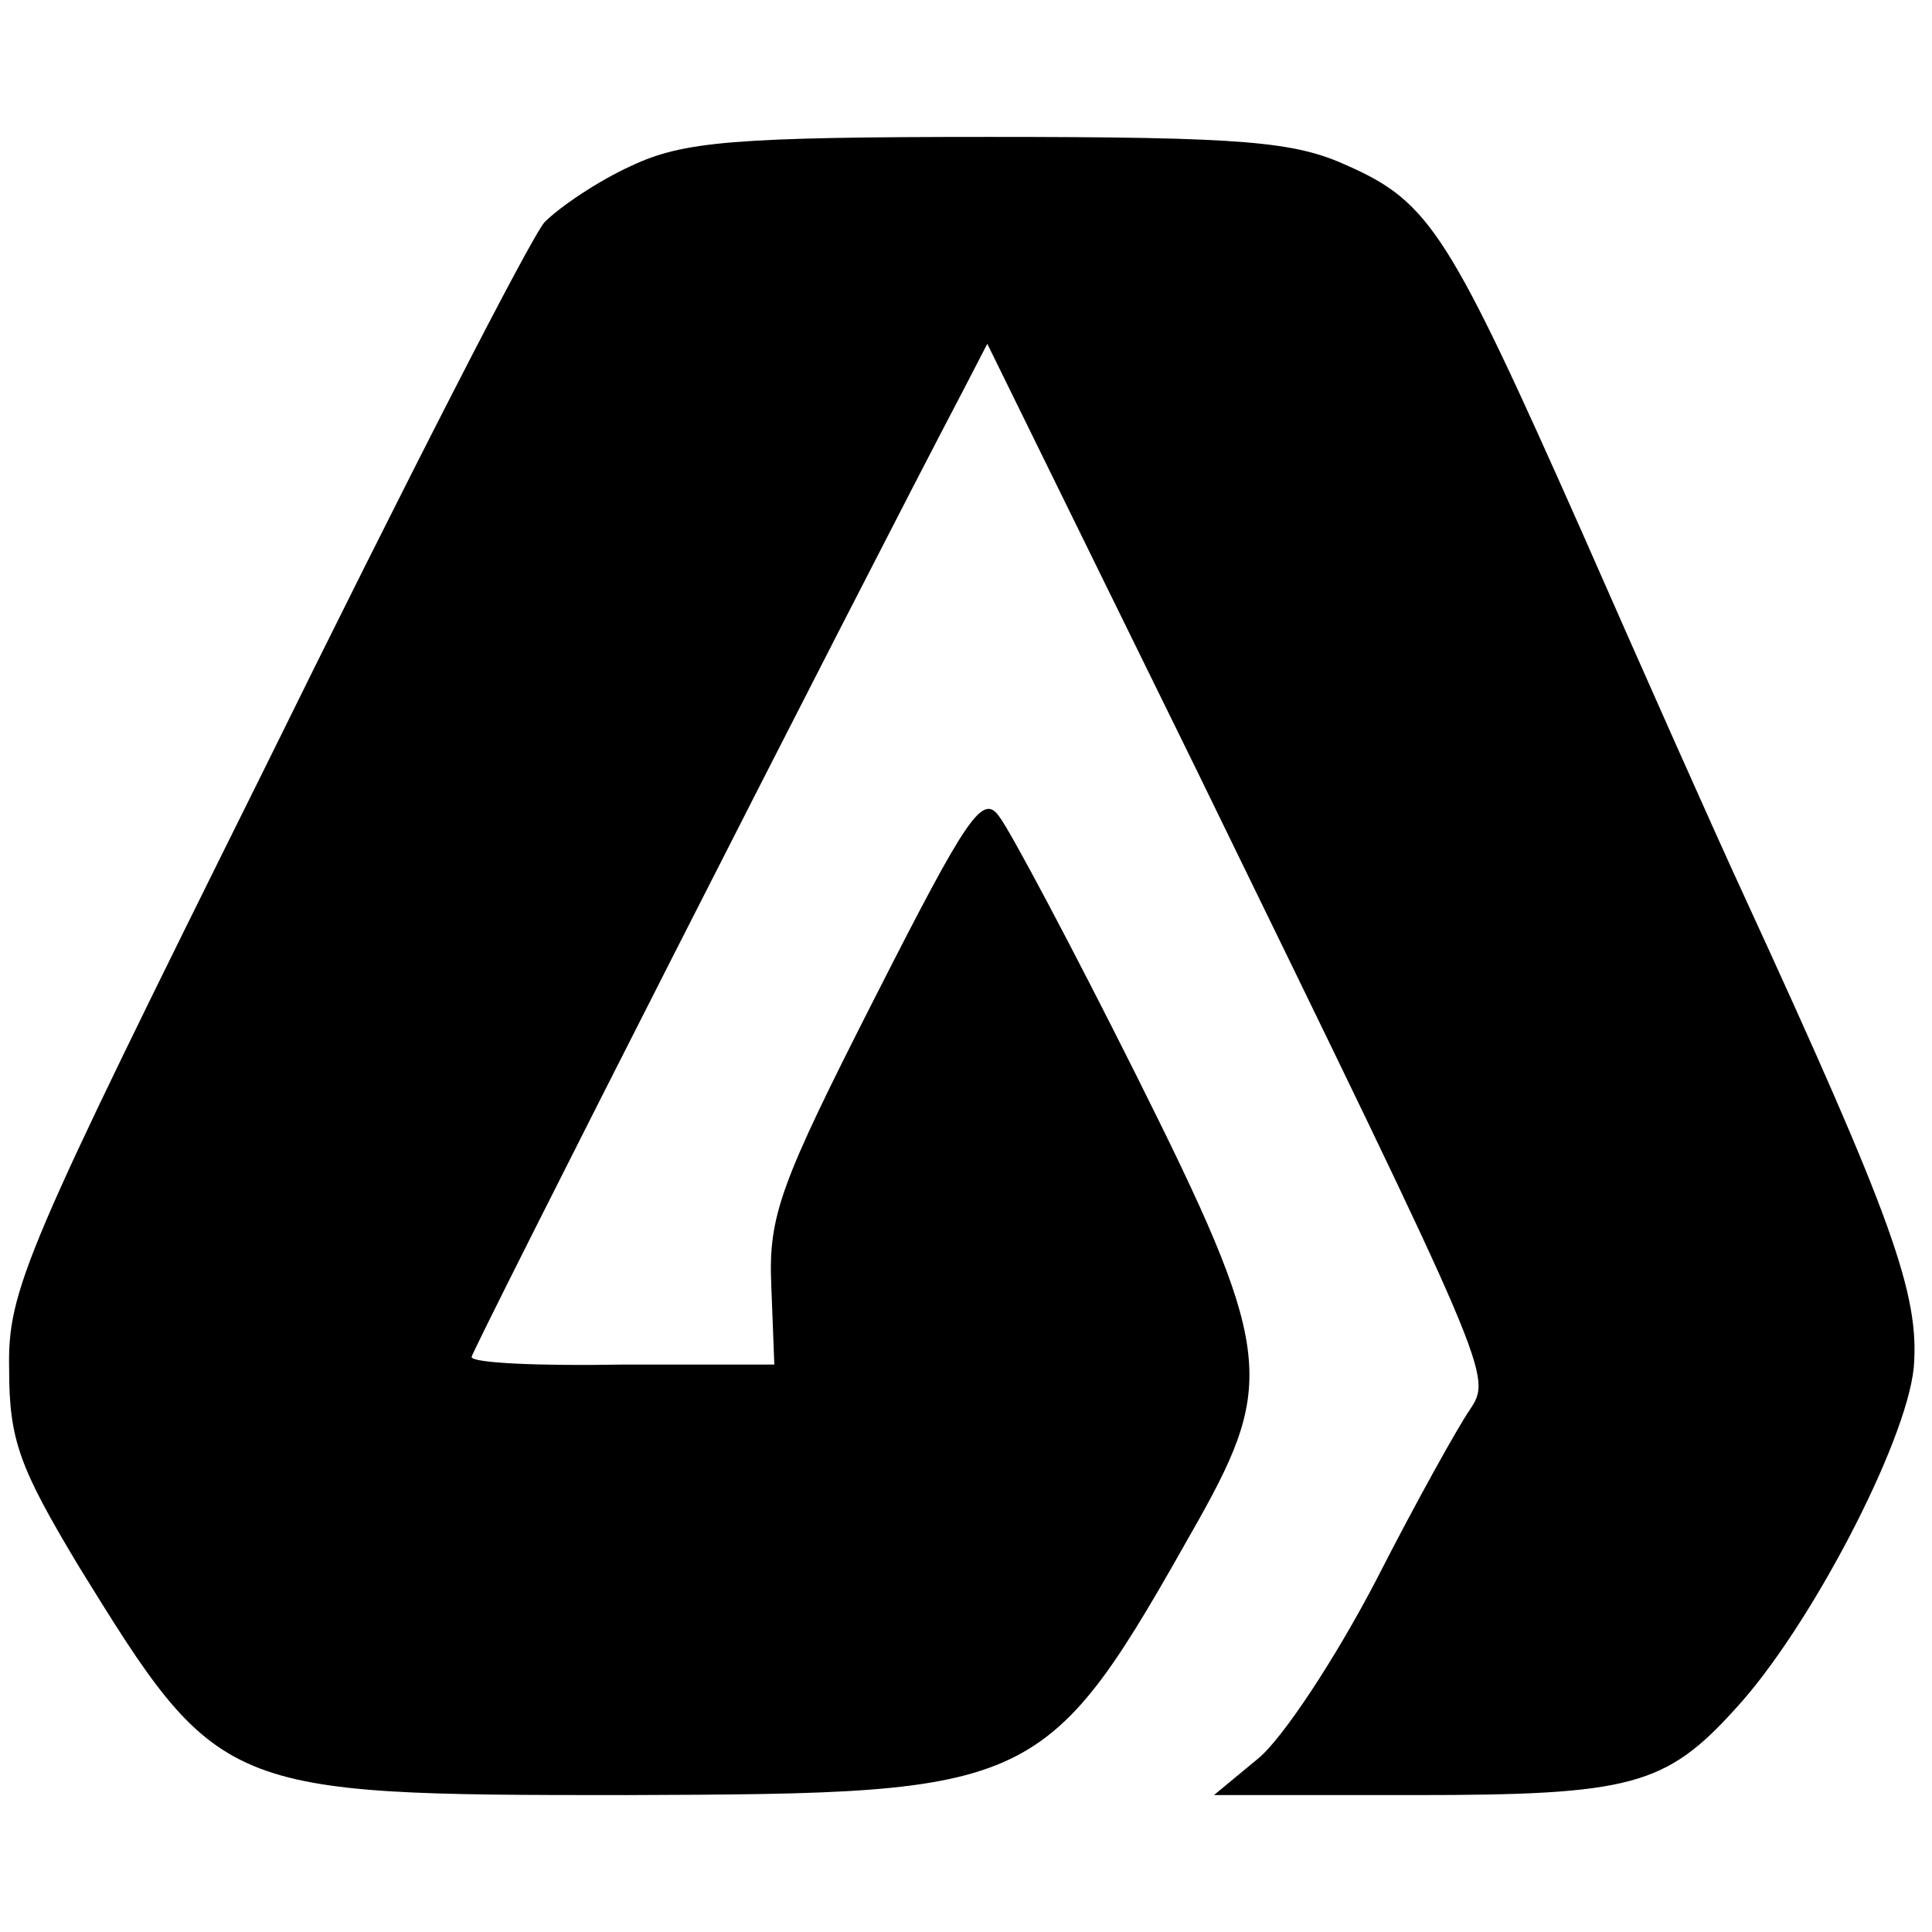
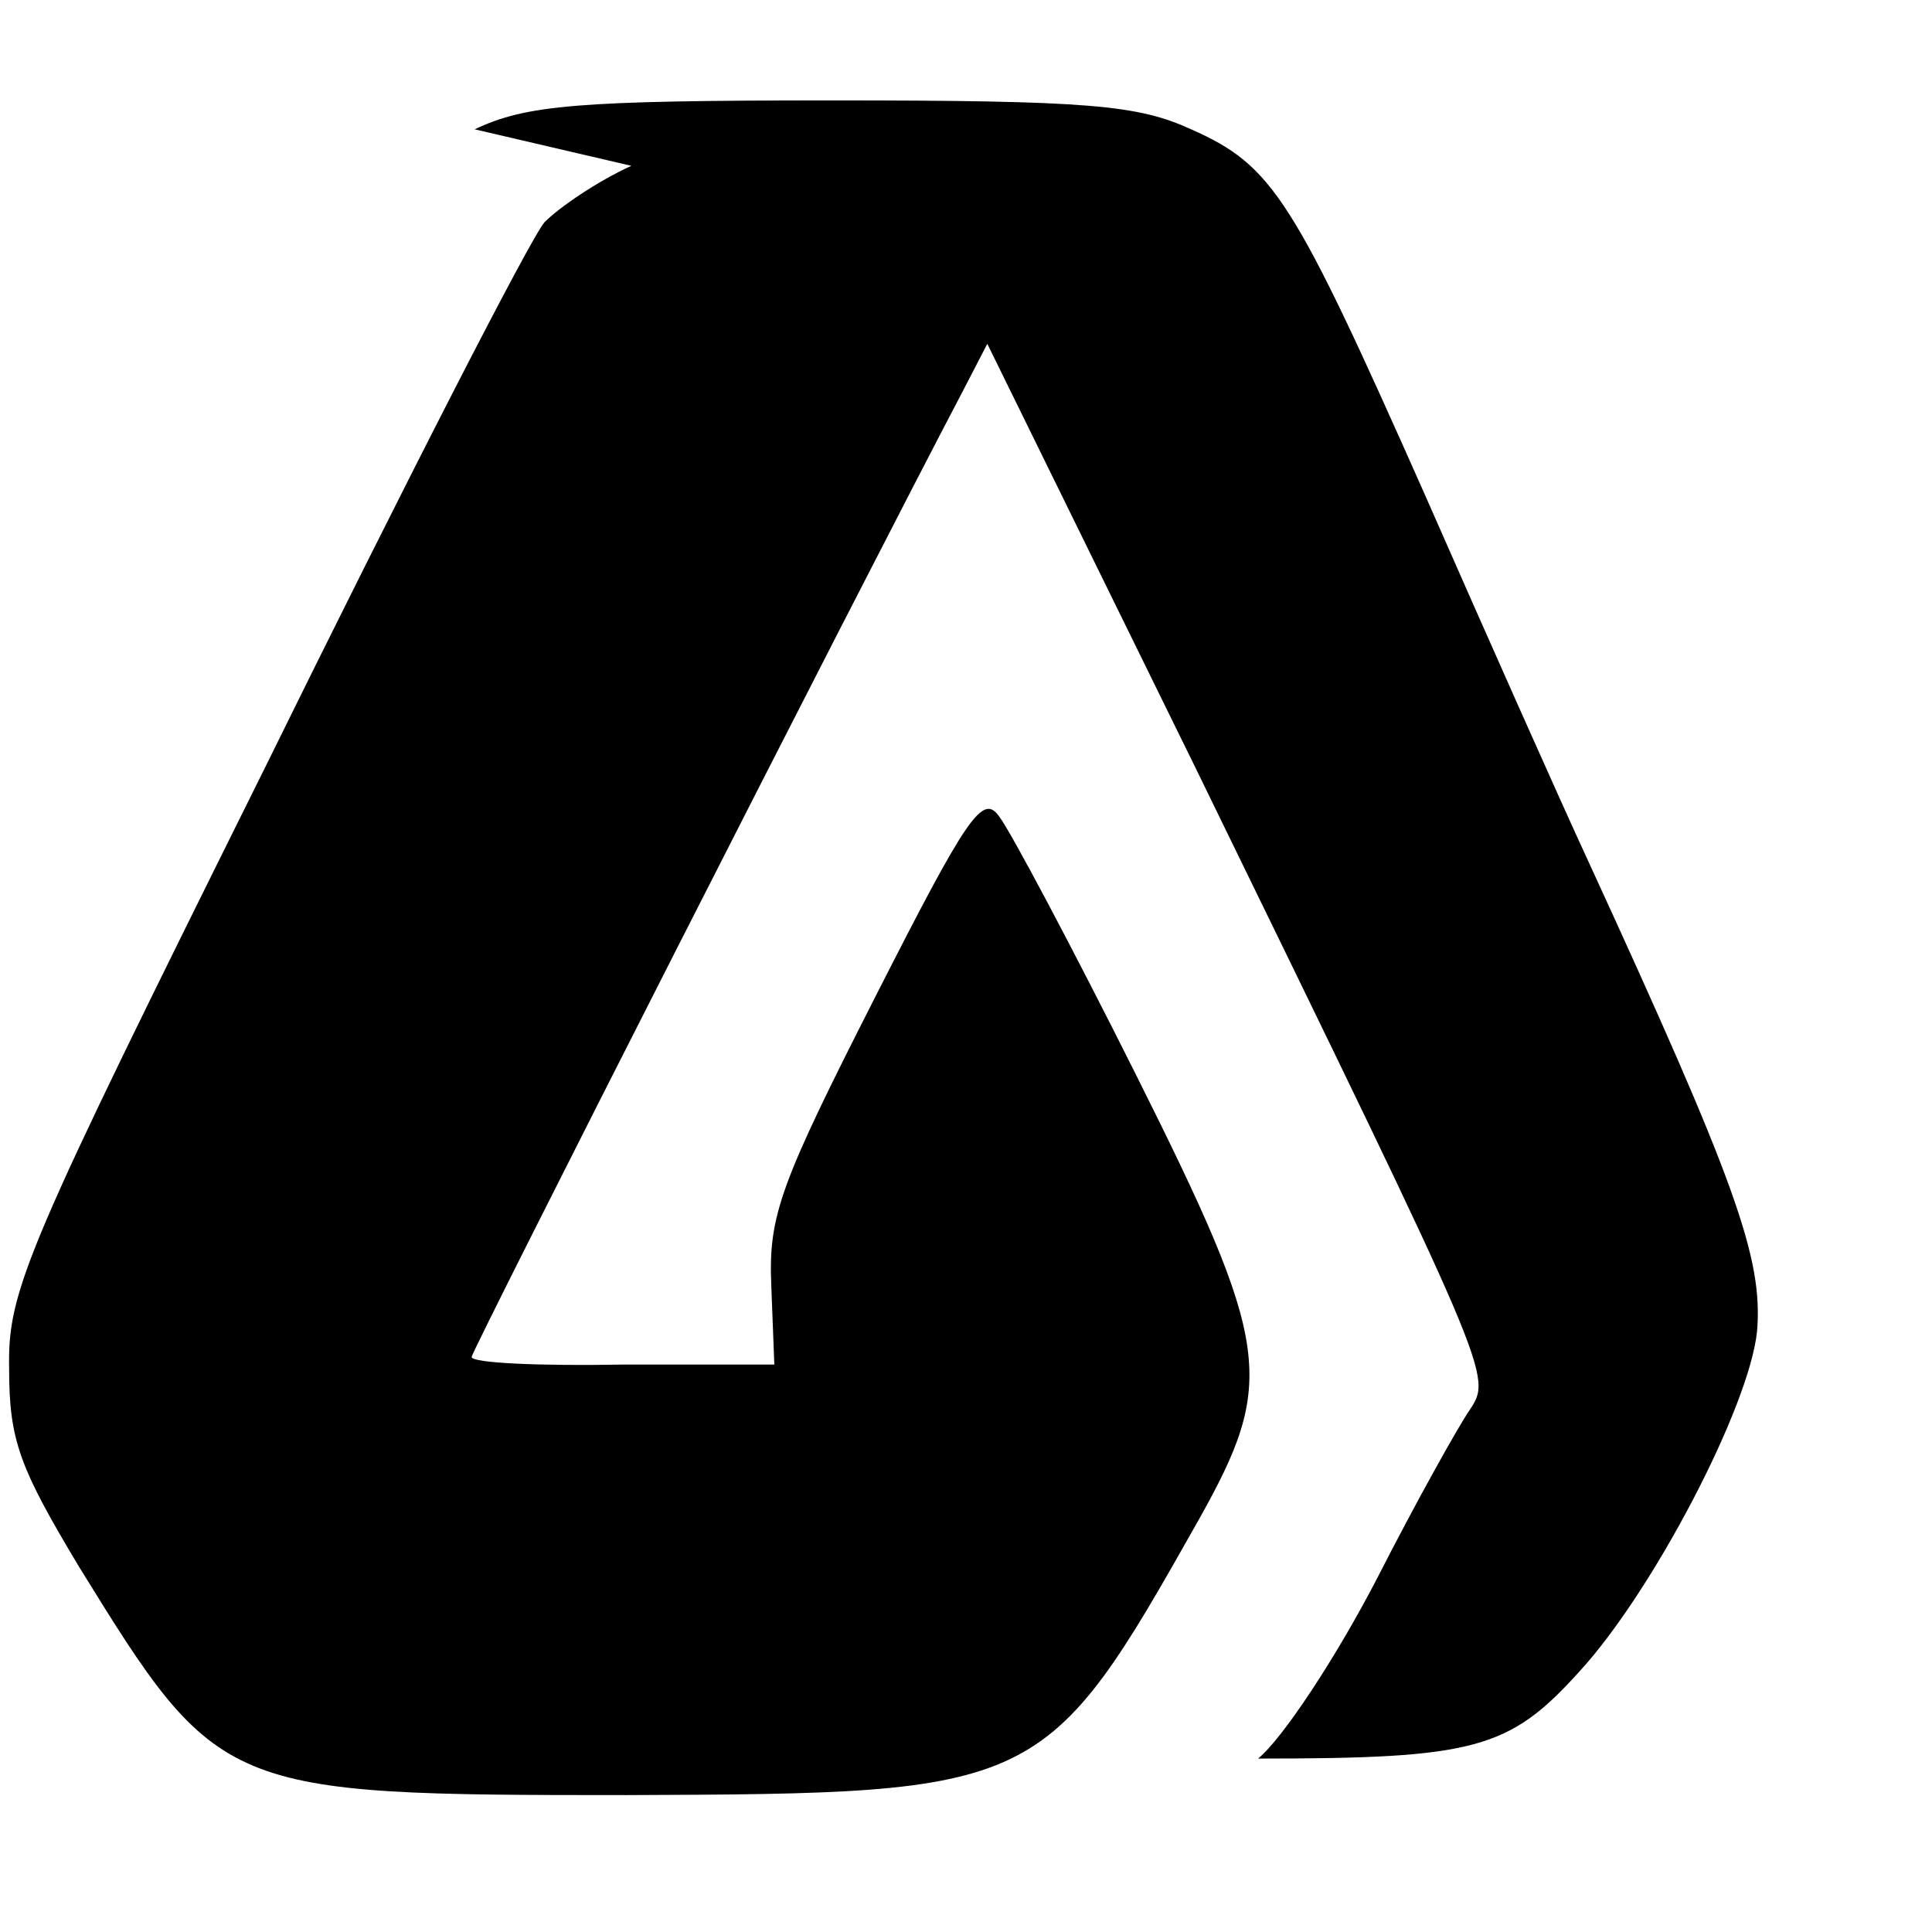
<svg xmlns="http://www.w3.org/2000/svg" version="1.0" width="127pt" height="127pt" viewBox="0 0 127 127" preserveAspectRatio="xMidYMid meet">
  <g transform="translate(0,127) scale(0.1,-0.1)" fill="#000000" stroke="none">
-     <path d="M415 1161 c-22 -10 -47 -27 -57 -37 -9 -10 -92 -172 -184 -359 -158 -318 -169 -343 -168 -395 0 -47 7 -65 46 -130 92 -149 94 -150 360 -150 272 1 275 2 376 181 51 91 48 114 -41 292 -42 84 -83 161 -90 170 -11 16 -21 1 -82 -119 -62 -122 -70 -143 -68 -189 l2 -52 -100 0 c-54 -1 -99 1 -99 5 0 4 251 498 324 637 l15 29 137 -279 c196 -402 195 -399 180 -422 -7 -10 -35 -60 -61 -111 -27 -52 -62 -105 -78 -118 l-29 -24 132 0 c142 0 165 6 211 57 48 52 112 174 117 224 4 48 -14 98 -111 309 -19 41 -67 149 -107 240 -87 196 -100 217 -154 241 -35 16 -67 19 -236 19 -168 0 -201 -3 -235 -19z" />
+     <path d="M415 1161 c-22 -10 -47 -27 -57 -37 -9 -10 -92 -172 -184 -359 -158 -318 -169 -343 -168 -395 0 -47 7 -65 46 -130 92 -149 94 -150 360 -150 272 1 275 2 376 181 51 91 48 114 -41 292 -42 84 -83 161 -90 170 -11 16 -21 1 -82 -119 -62 -122 -70 -143 -68 -189 l2 -52 -100 0 c-54 -1 -99 1 -99 5 0 4 251 498 324 637 l15 29 137 -279 c196 -402 195 -399 180 -422 -7 -10 -35 -60 -61 -111 -27 -52 -62 -105 -78 -118 c142 0 165 6 211 57 48 52 112 174 117 224 4 48 -14 98 -111 309 -19 41 -67 149 -107 240 -87 196 -100 217 -154 241 -35 16 -67 19 -236 19 -168 0 -201 -3 -235 -19z" />
  </g>
</svg>